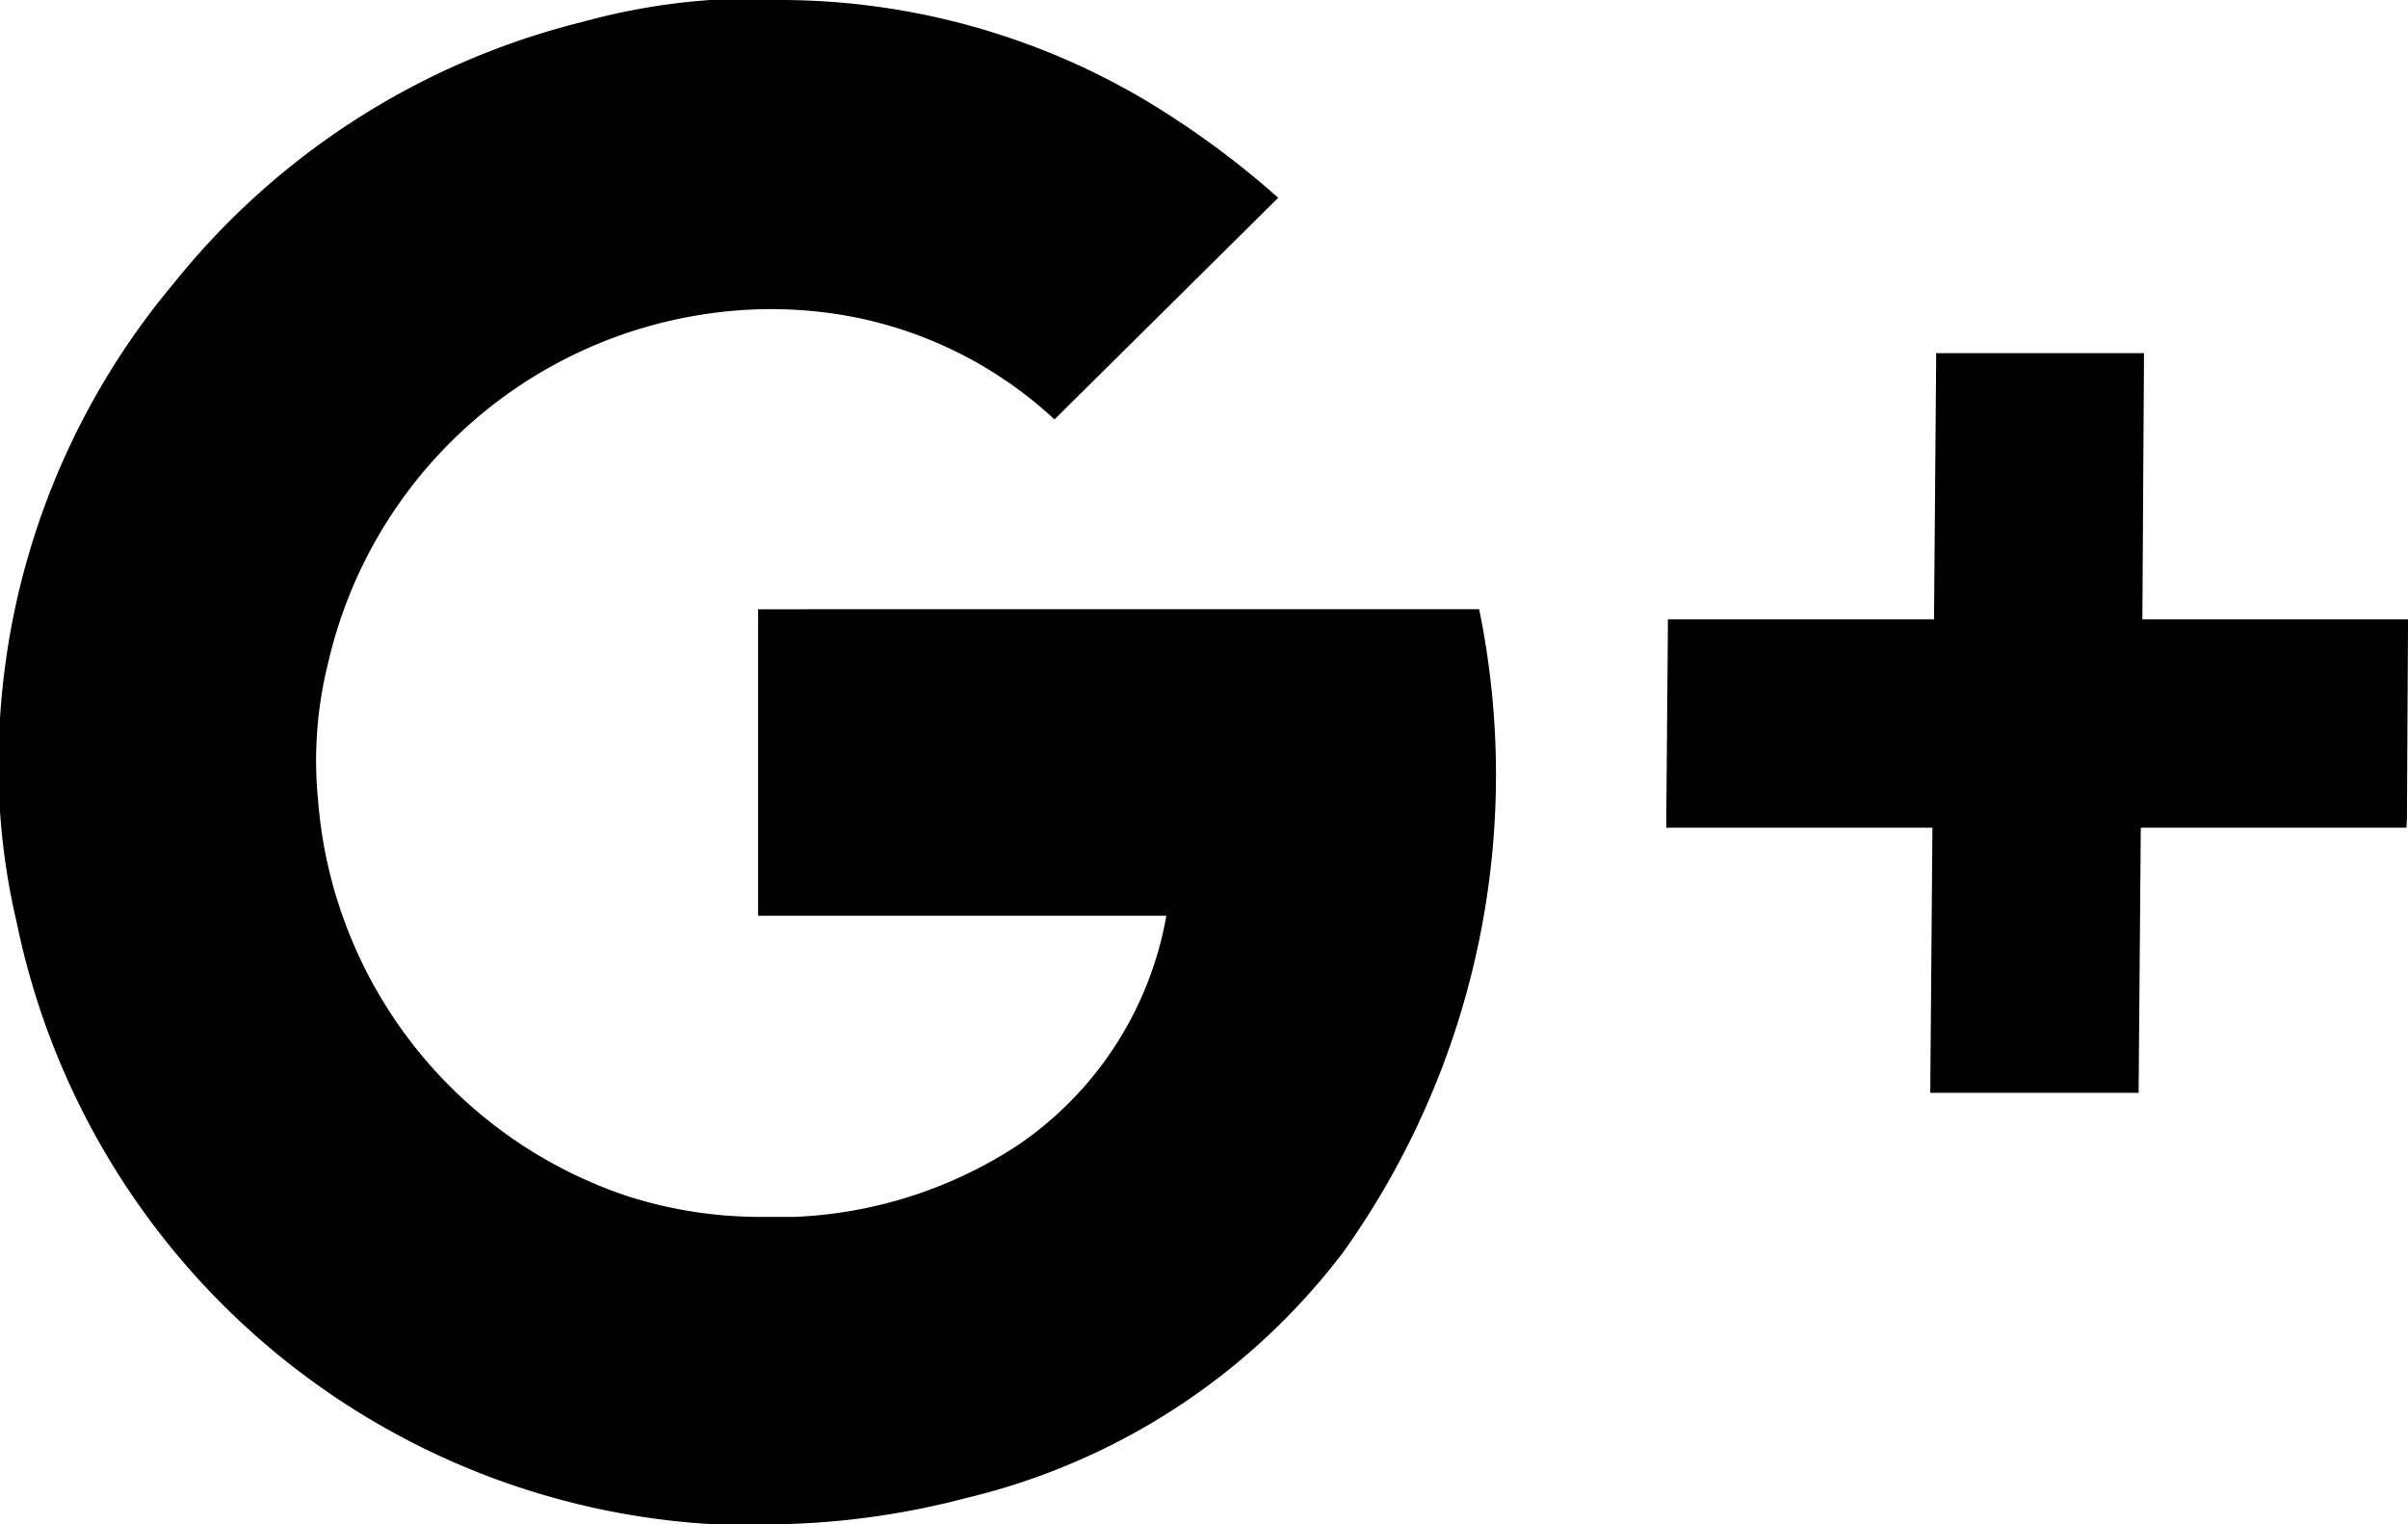
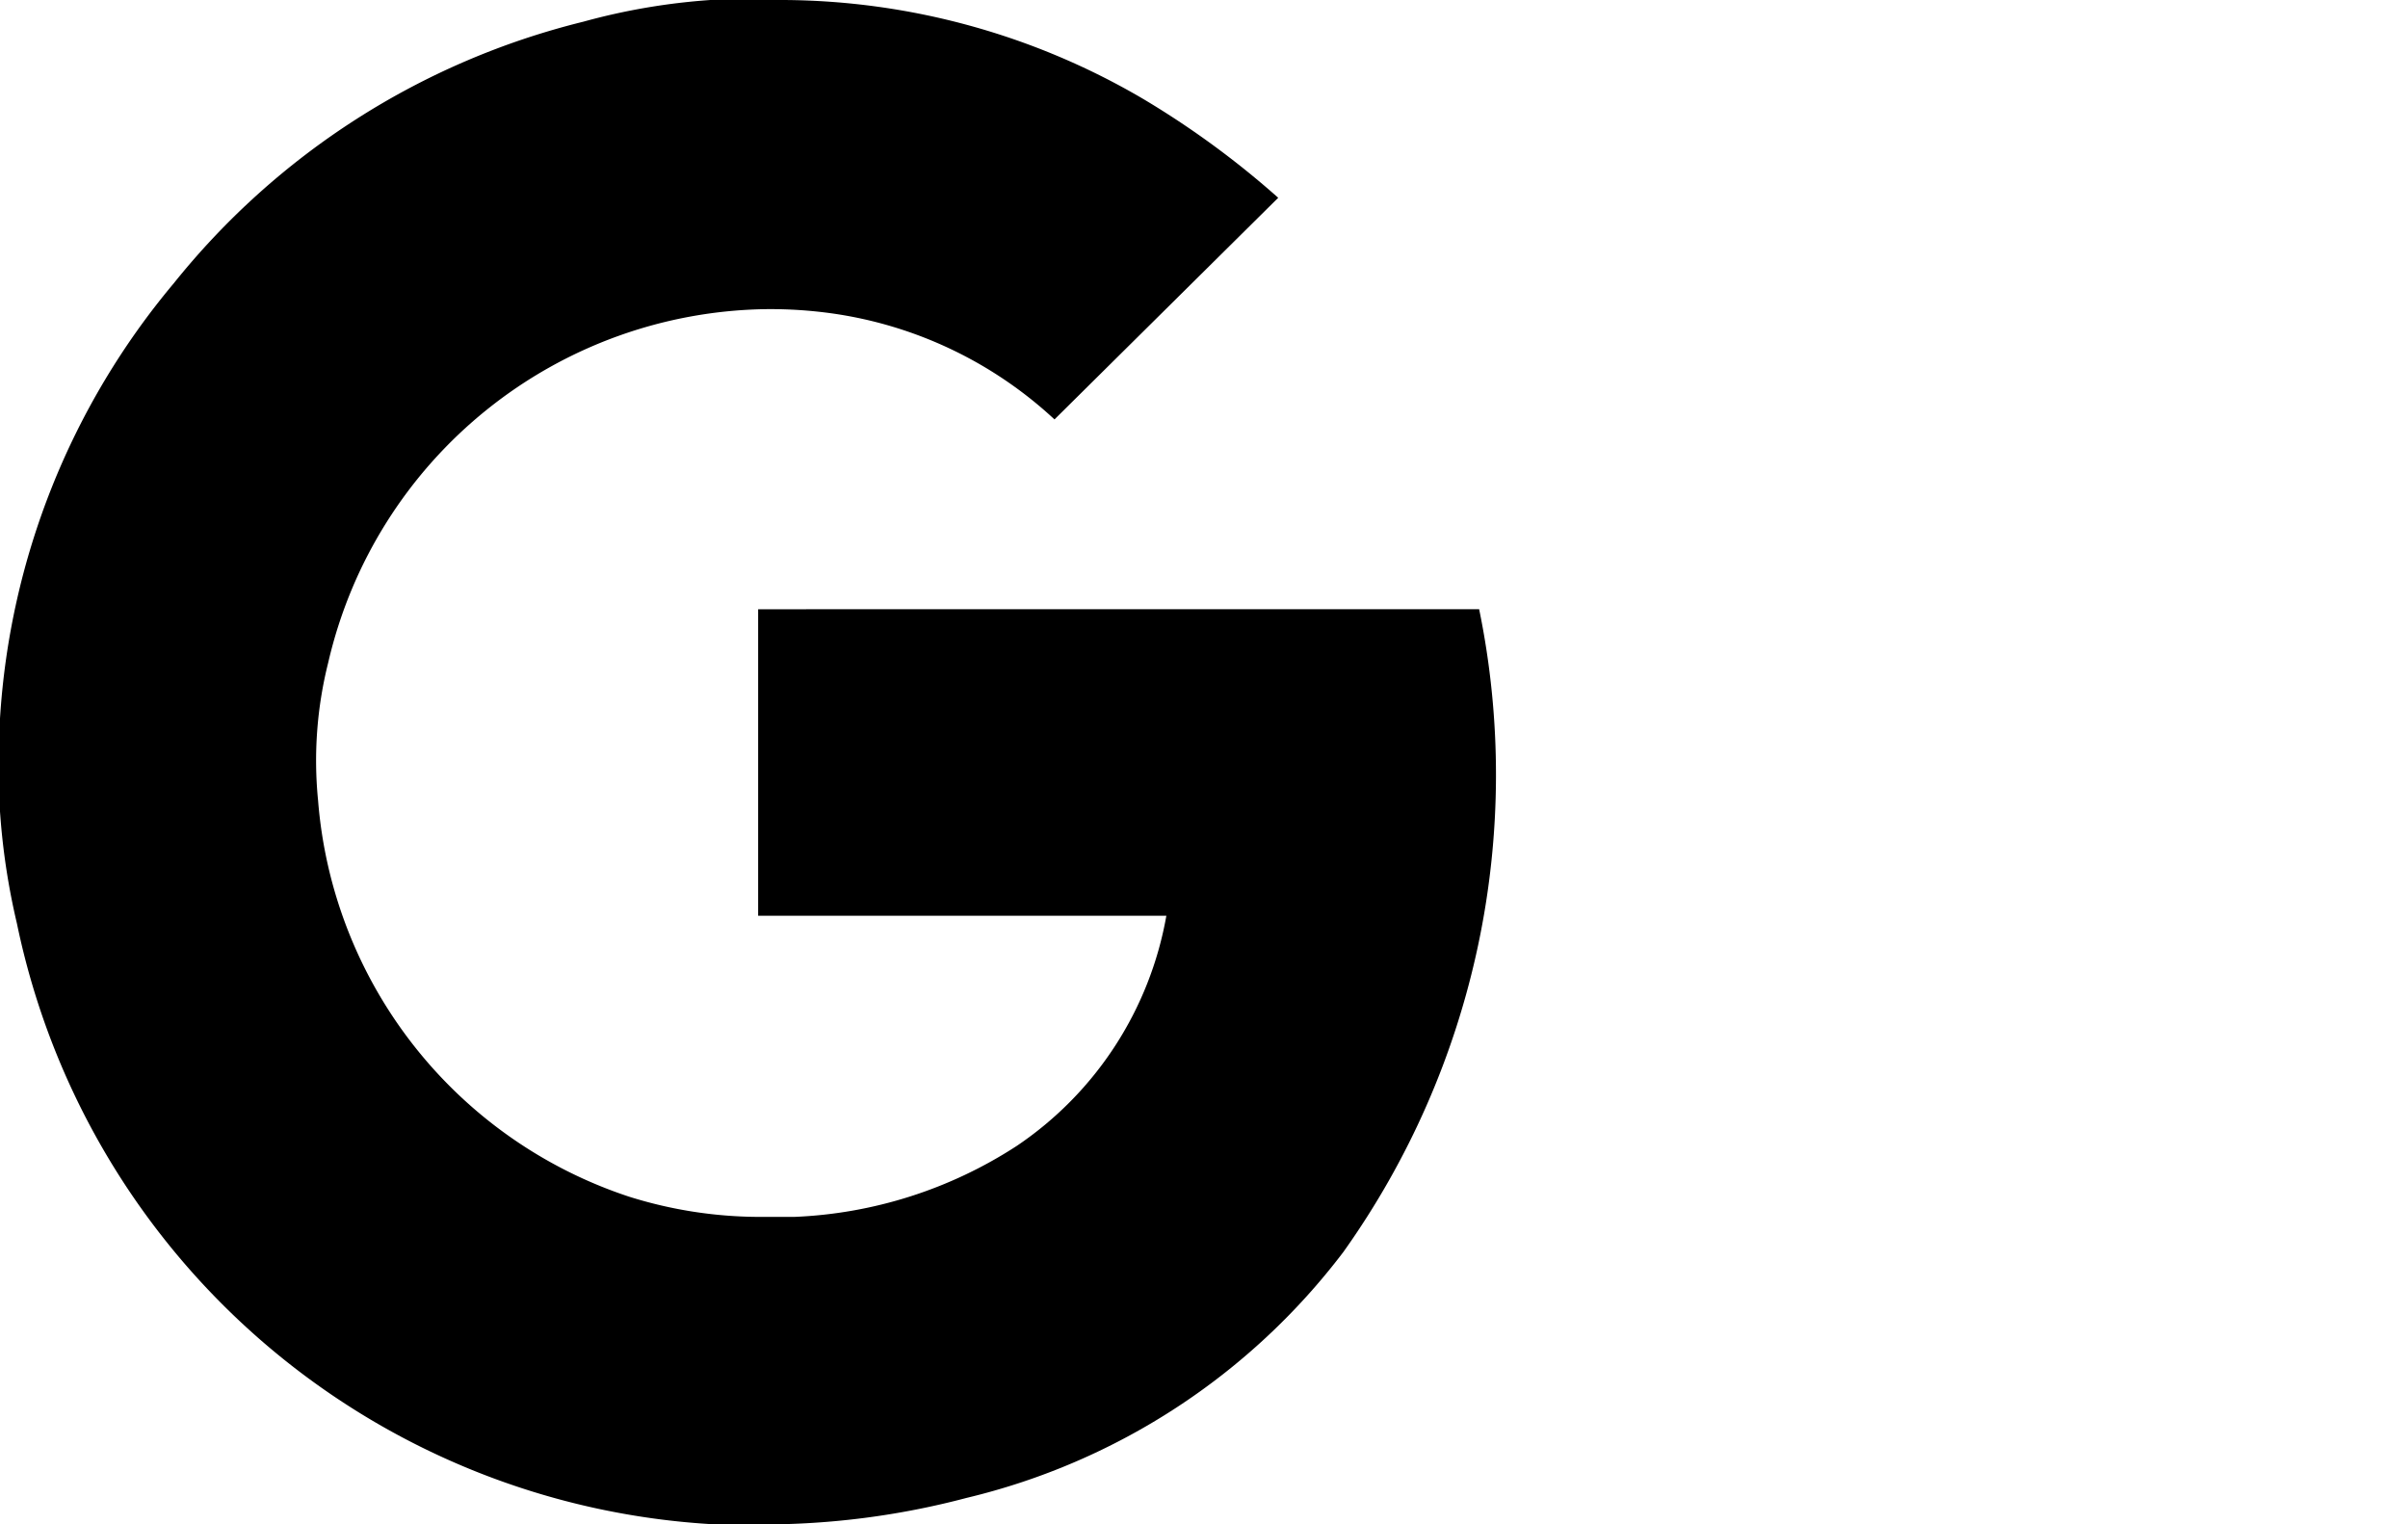
<svg xmlns="http://www.w3.org/2000/svg" viewBox="0 0 45.42 28.75">
  <g id="Layer_2" data-name="Layer 2">
    <g id="Layer_1-2" data-name="Layer 1">
      <path d="M14.77,0a13.53,13.53,0,0,1,6.8,1.87,16.71,16.71,0,0,1,2.54,1.86L19.89,7.91a7.76,7.76,0,0,0-4.2-2,8.42,8.42,0,0,0-1.22-.08A8.6,8.6,0,0,0,6.19,12.5,7.58,7.58,0,0,0,6,15.1a8.58,8.58,0,0,0,5.87,7.47,8.26,8.26,0,0,0,2.51.38c.2,0,.4,0,.6,0a8.31,8.31,0,0,0,4.2-1.34A6.62,6.62,0,0,0,22,17.27h-7.7c0-.19,0-3.79,0-5.55l0-.23H27.9a15.51,15.51,0,0,1-2.56,12.12,12.59,12.59,0,0,1-7.11,4.64,15,15,0,0,1-3.88.5q-.42,0-.84,0A14.24,14.24,0,0,1,.32,17.42,13,13,0,0,1,0,13.55,14.12,14.12,0,0,1,3.28,5.34,14.27,14.27,0,0,1,11,.41,12.14,12.14,0,0,1,13.4,0C13.86,0,14.31,0,14.77,0Z" />
-       <polygon points="40.44 6.66 40.44 6.8 40.41 11.68 45.27 11.68 45.42 11.68 45.42 11.82 45.4 15.45 45.39 15.61 45.24 15.61 40.38 15.61 40.34 20.47 40.34 20.61 40.2 20.61 36.55 20.61 36.41 20.61 36.41 20.47 36.45 15.61 31.59 15.61 31.43 15.61 31.43 15.45 31.46 11.82 31.46 11.68 31.61 11.68 36.48 11.68 36.52 6.8 36.52 6.66 36.66 6.66 40.31 6.66 40.44 6.66" />
    </g>
  </g>
</svg>